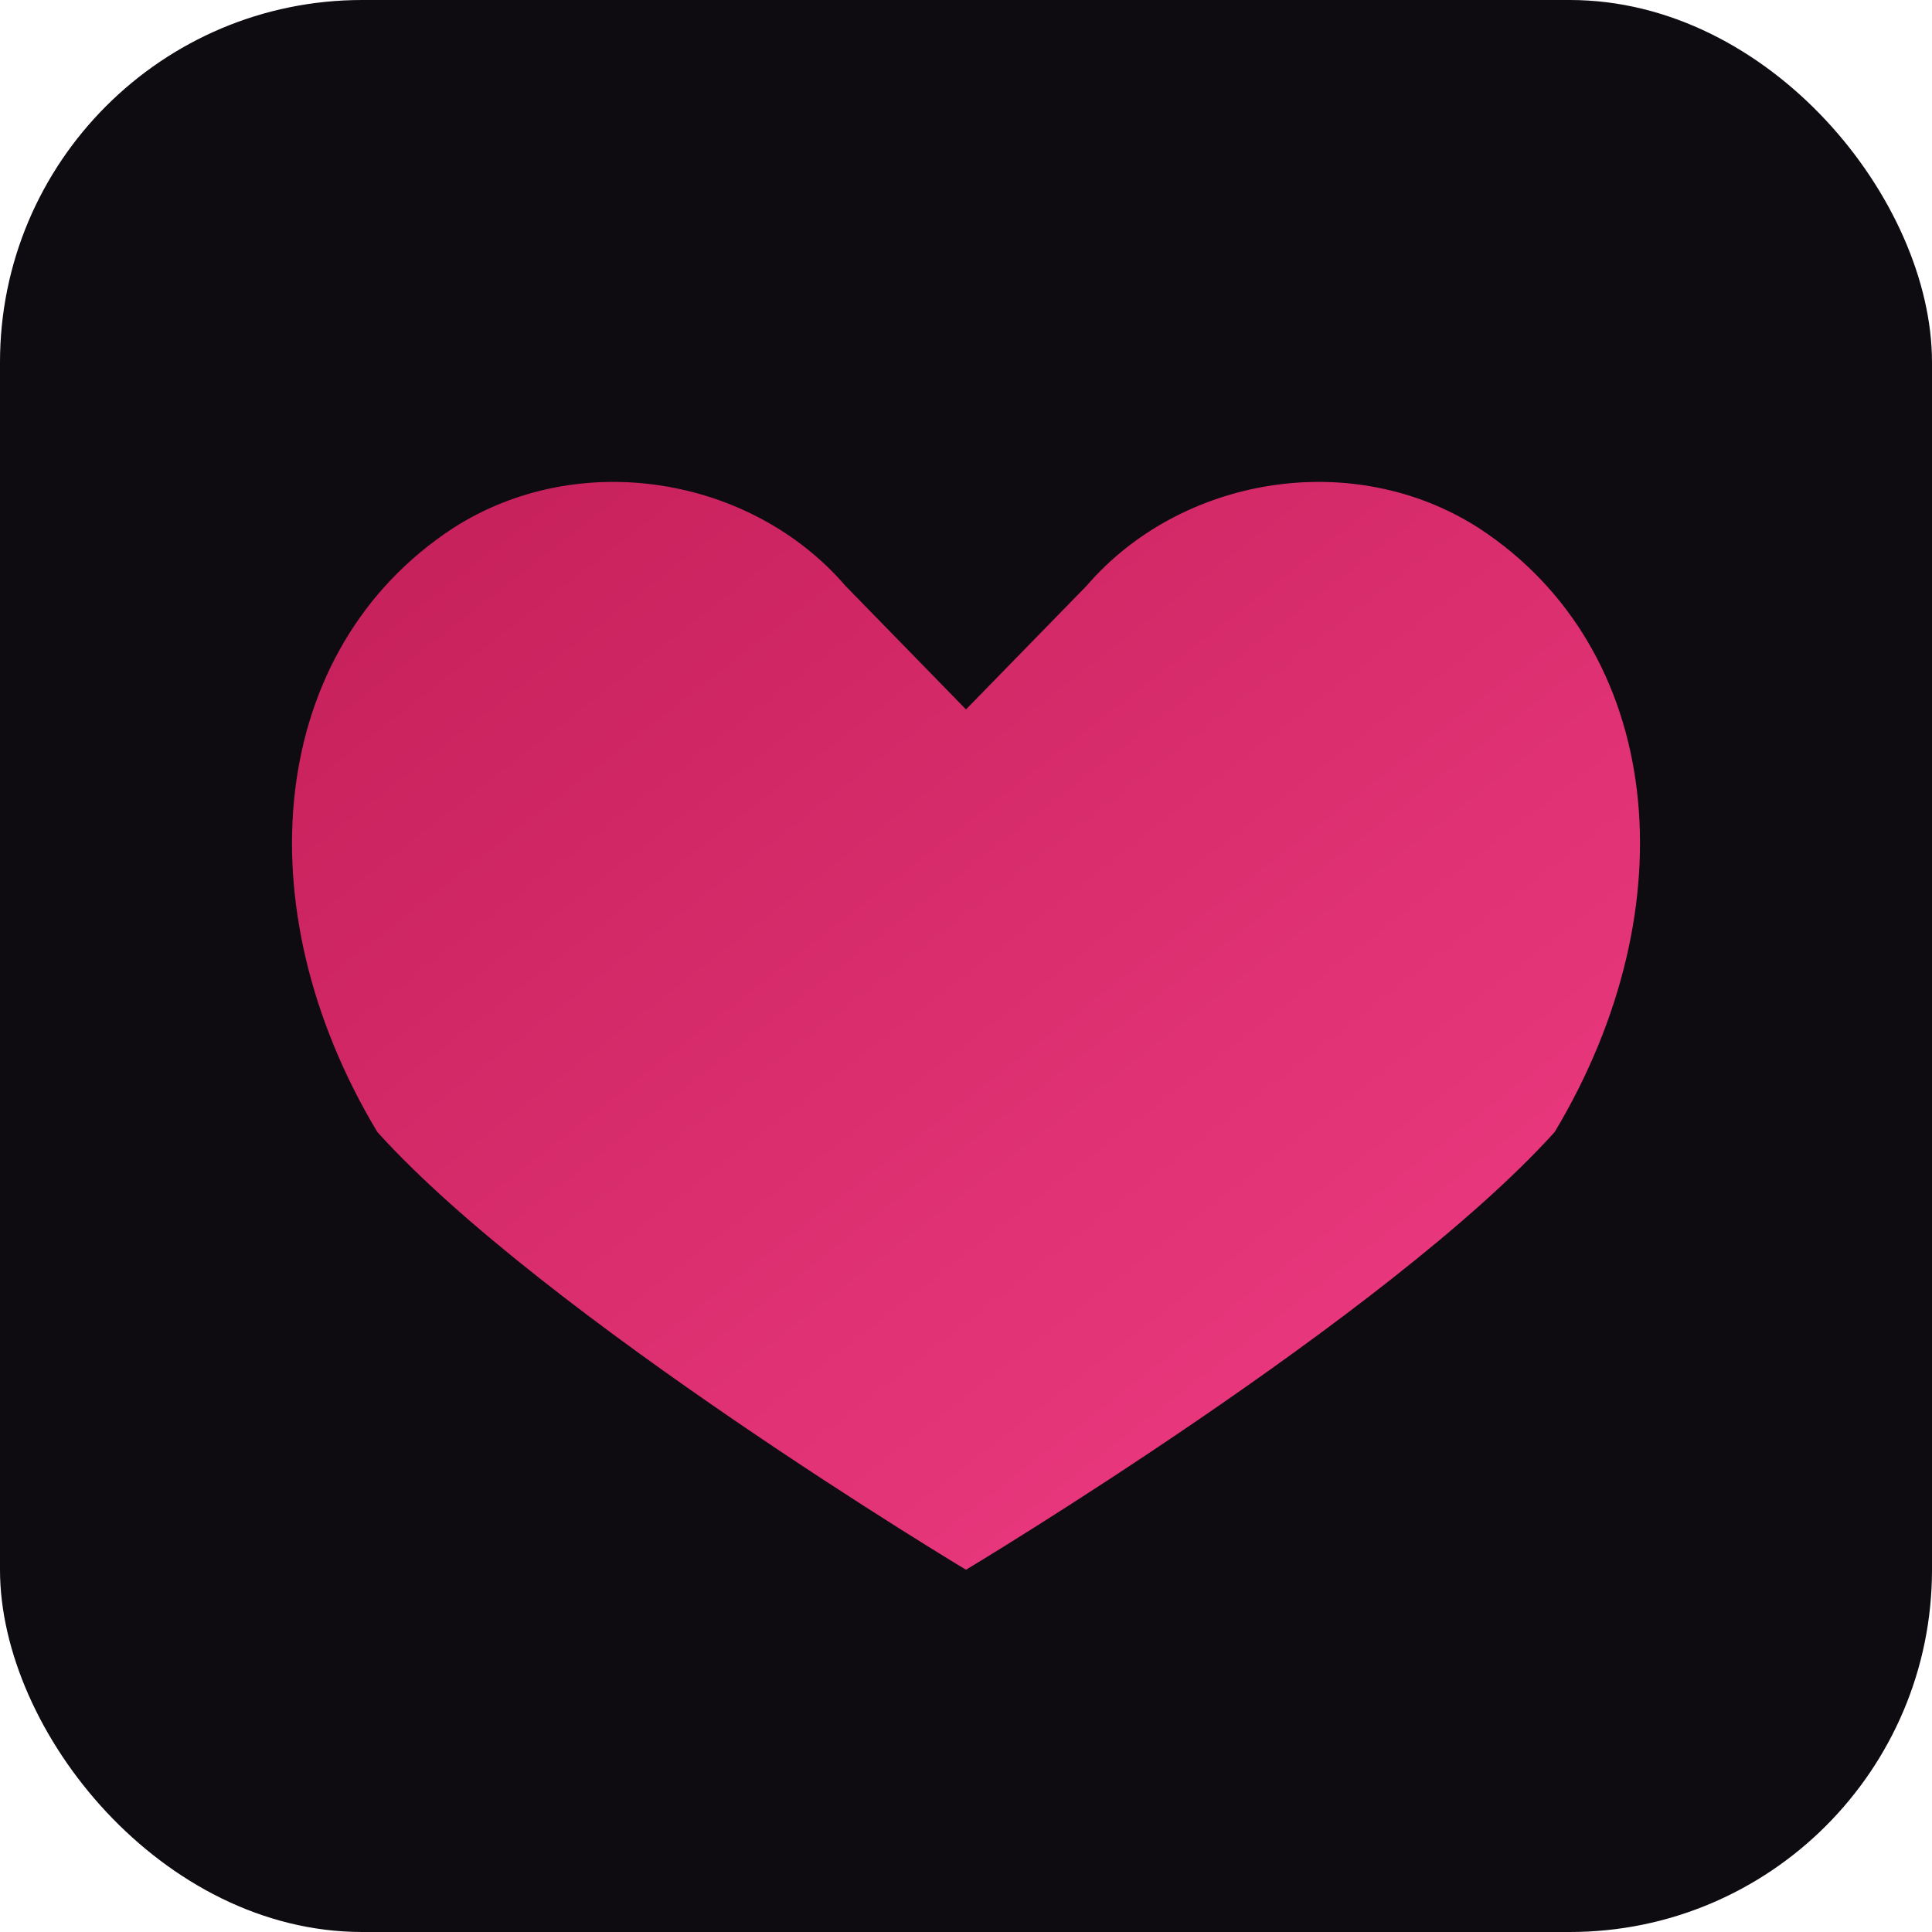
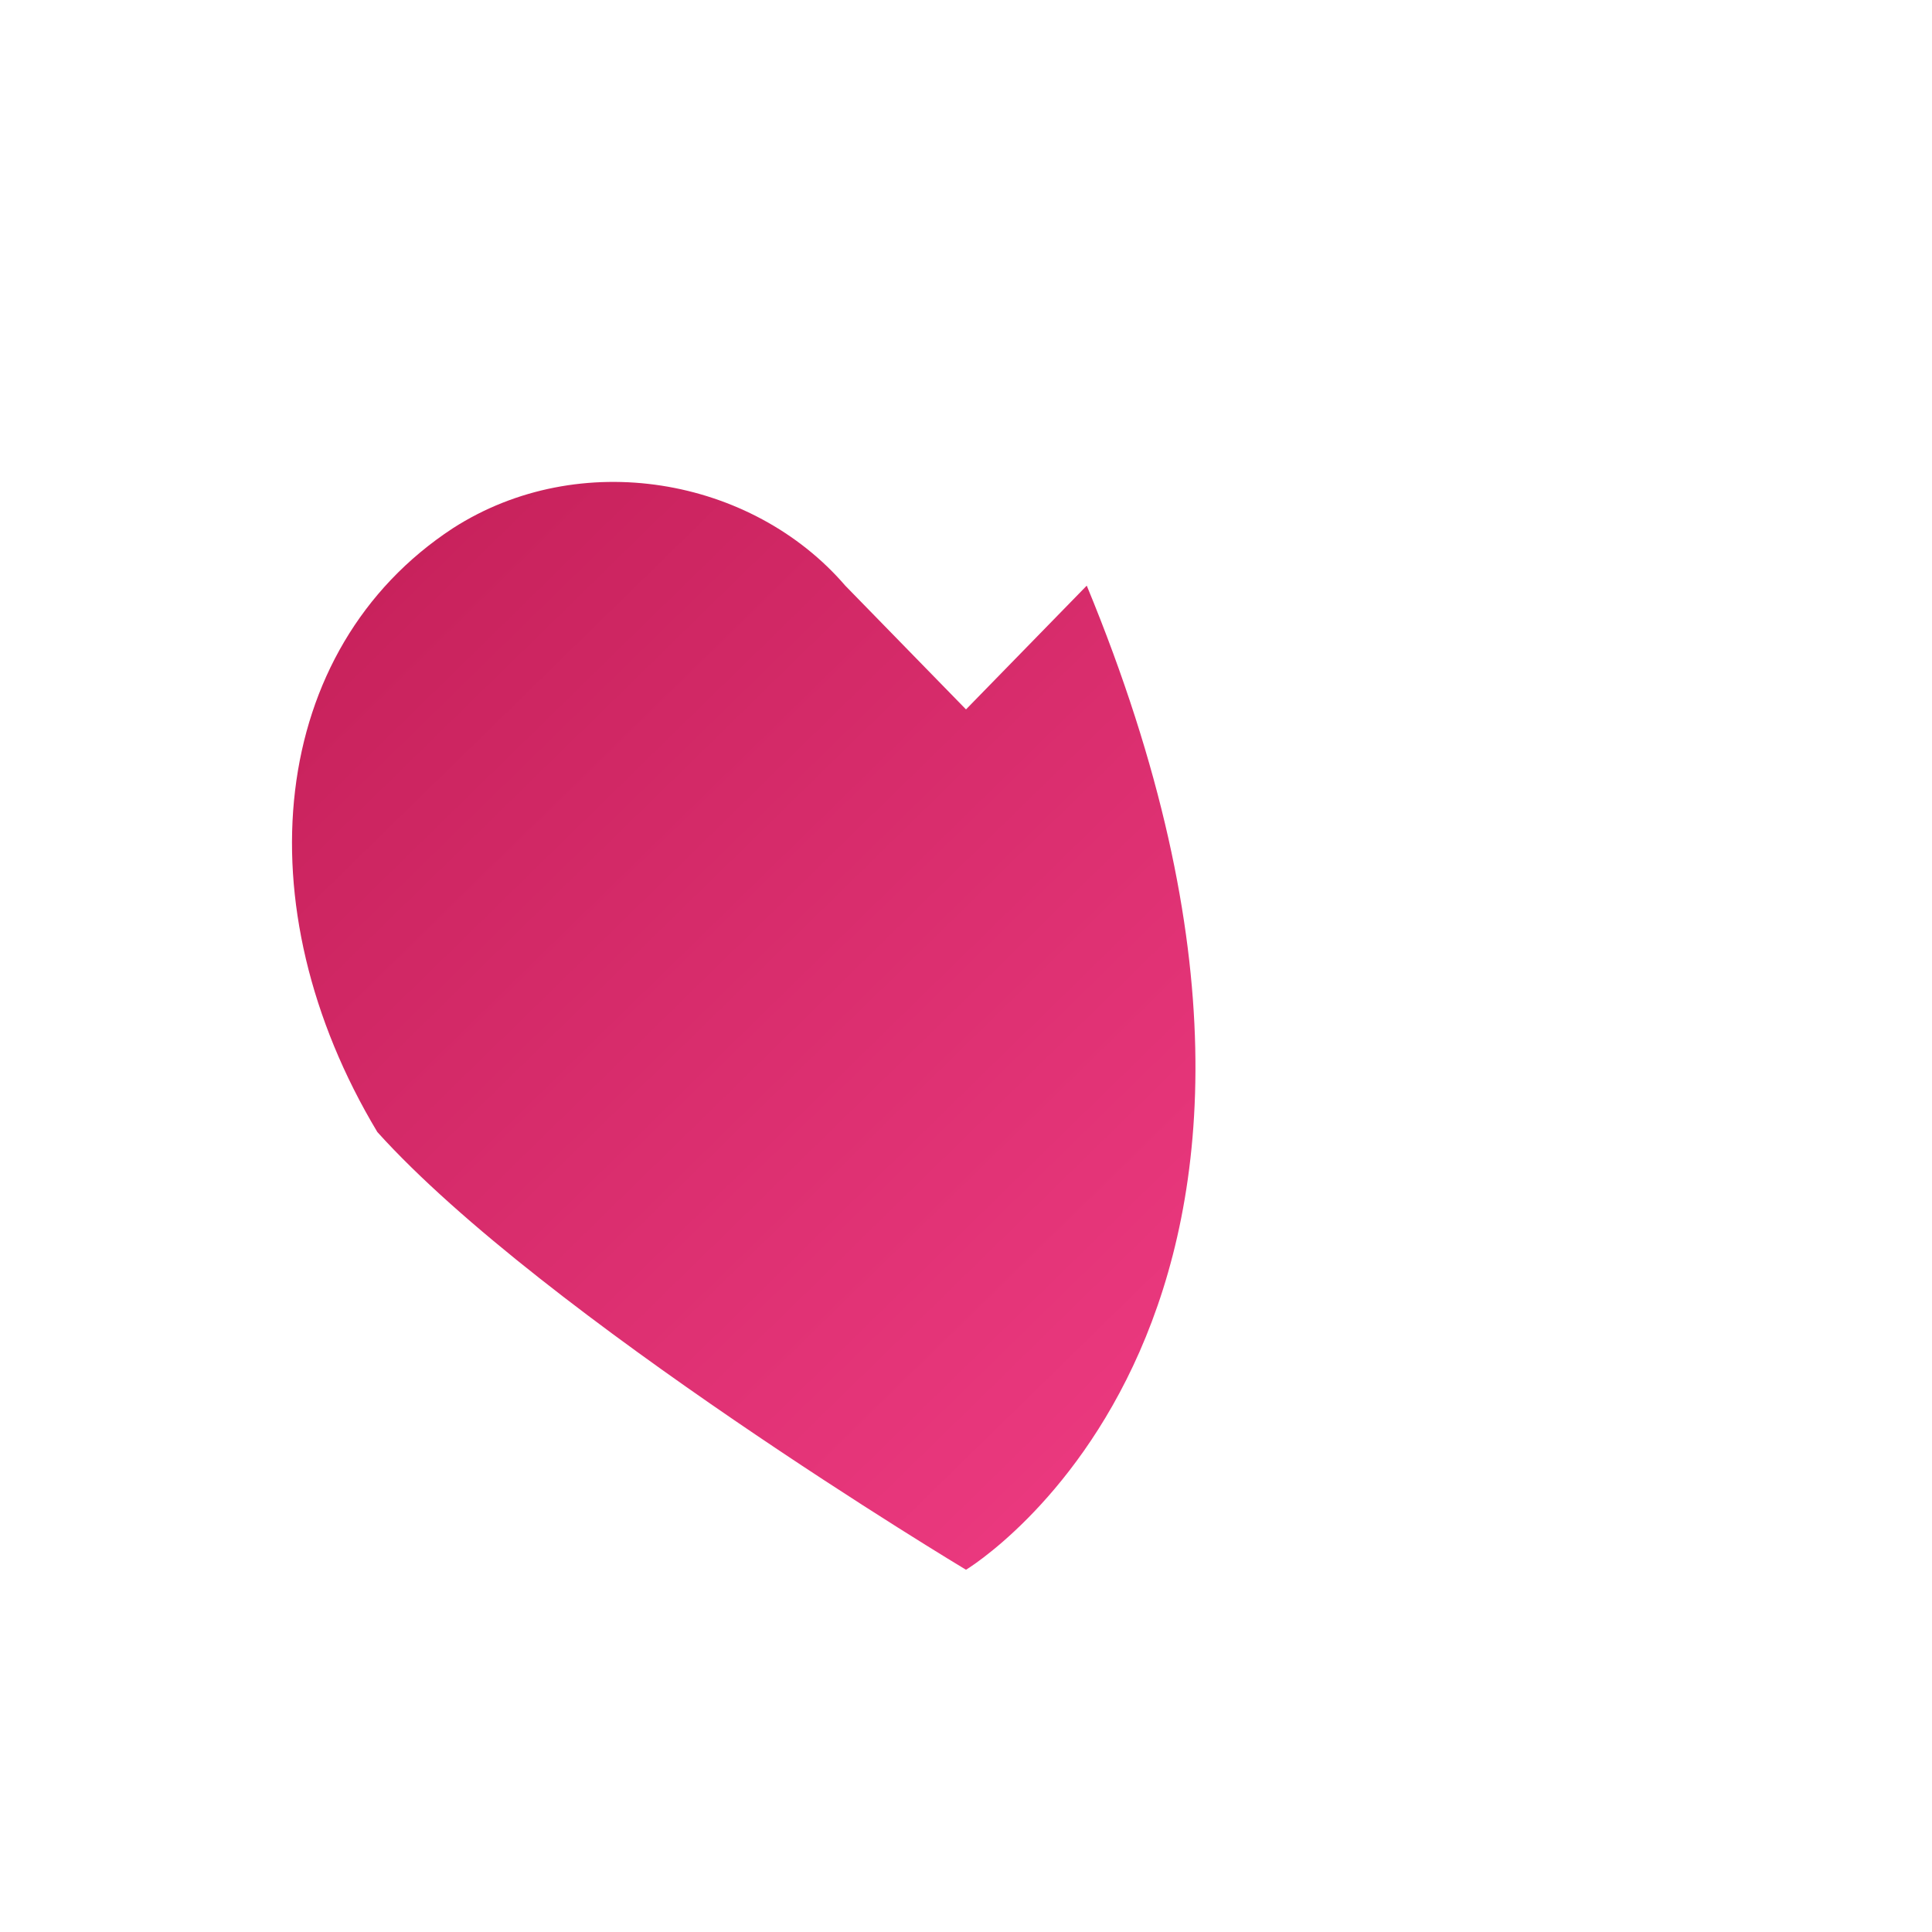
<svg xmlns="http://www.w3.org/2000/svg" viewBox="0 0 64 64">
  <defs>
    <linearGradient id="g" x1="0" x2="1" y1="0" y2="1">
      <stop offset="0" stop-color="#C21E56" />
      <stop offset="1" stop-color="#F33E87" />
    </linearGradient>
  </defs>
-   <rect width="64" height="64" rx="12" fill="#0e0b11" />
-   <path d="M32 52s-14-8.4-19.5-14.5C8 30 8.9 21.5 15 17.5c4.2-2.7 9.9-1.7 13 1.9l4 4.1 4-4.1c3.1-3.6 8.8-4.6 13-1.9 6.1 4 7 12.5 2.5 20C46 43.6 32 52 32 52Z" fill="url(#g)" />
+   <path d="M32 52s-14-8.4-19.5-14.5C8 30 8.9 21.5 15 17.5c4.2-2.7 9.9-1.7 13 1.9l4 4.1 4-4.1C46 43.6 32 52 32 52Z" fill="url(#g)" />
</svg>